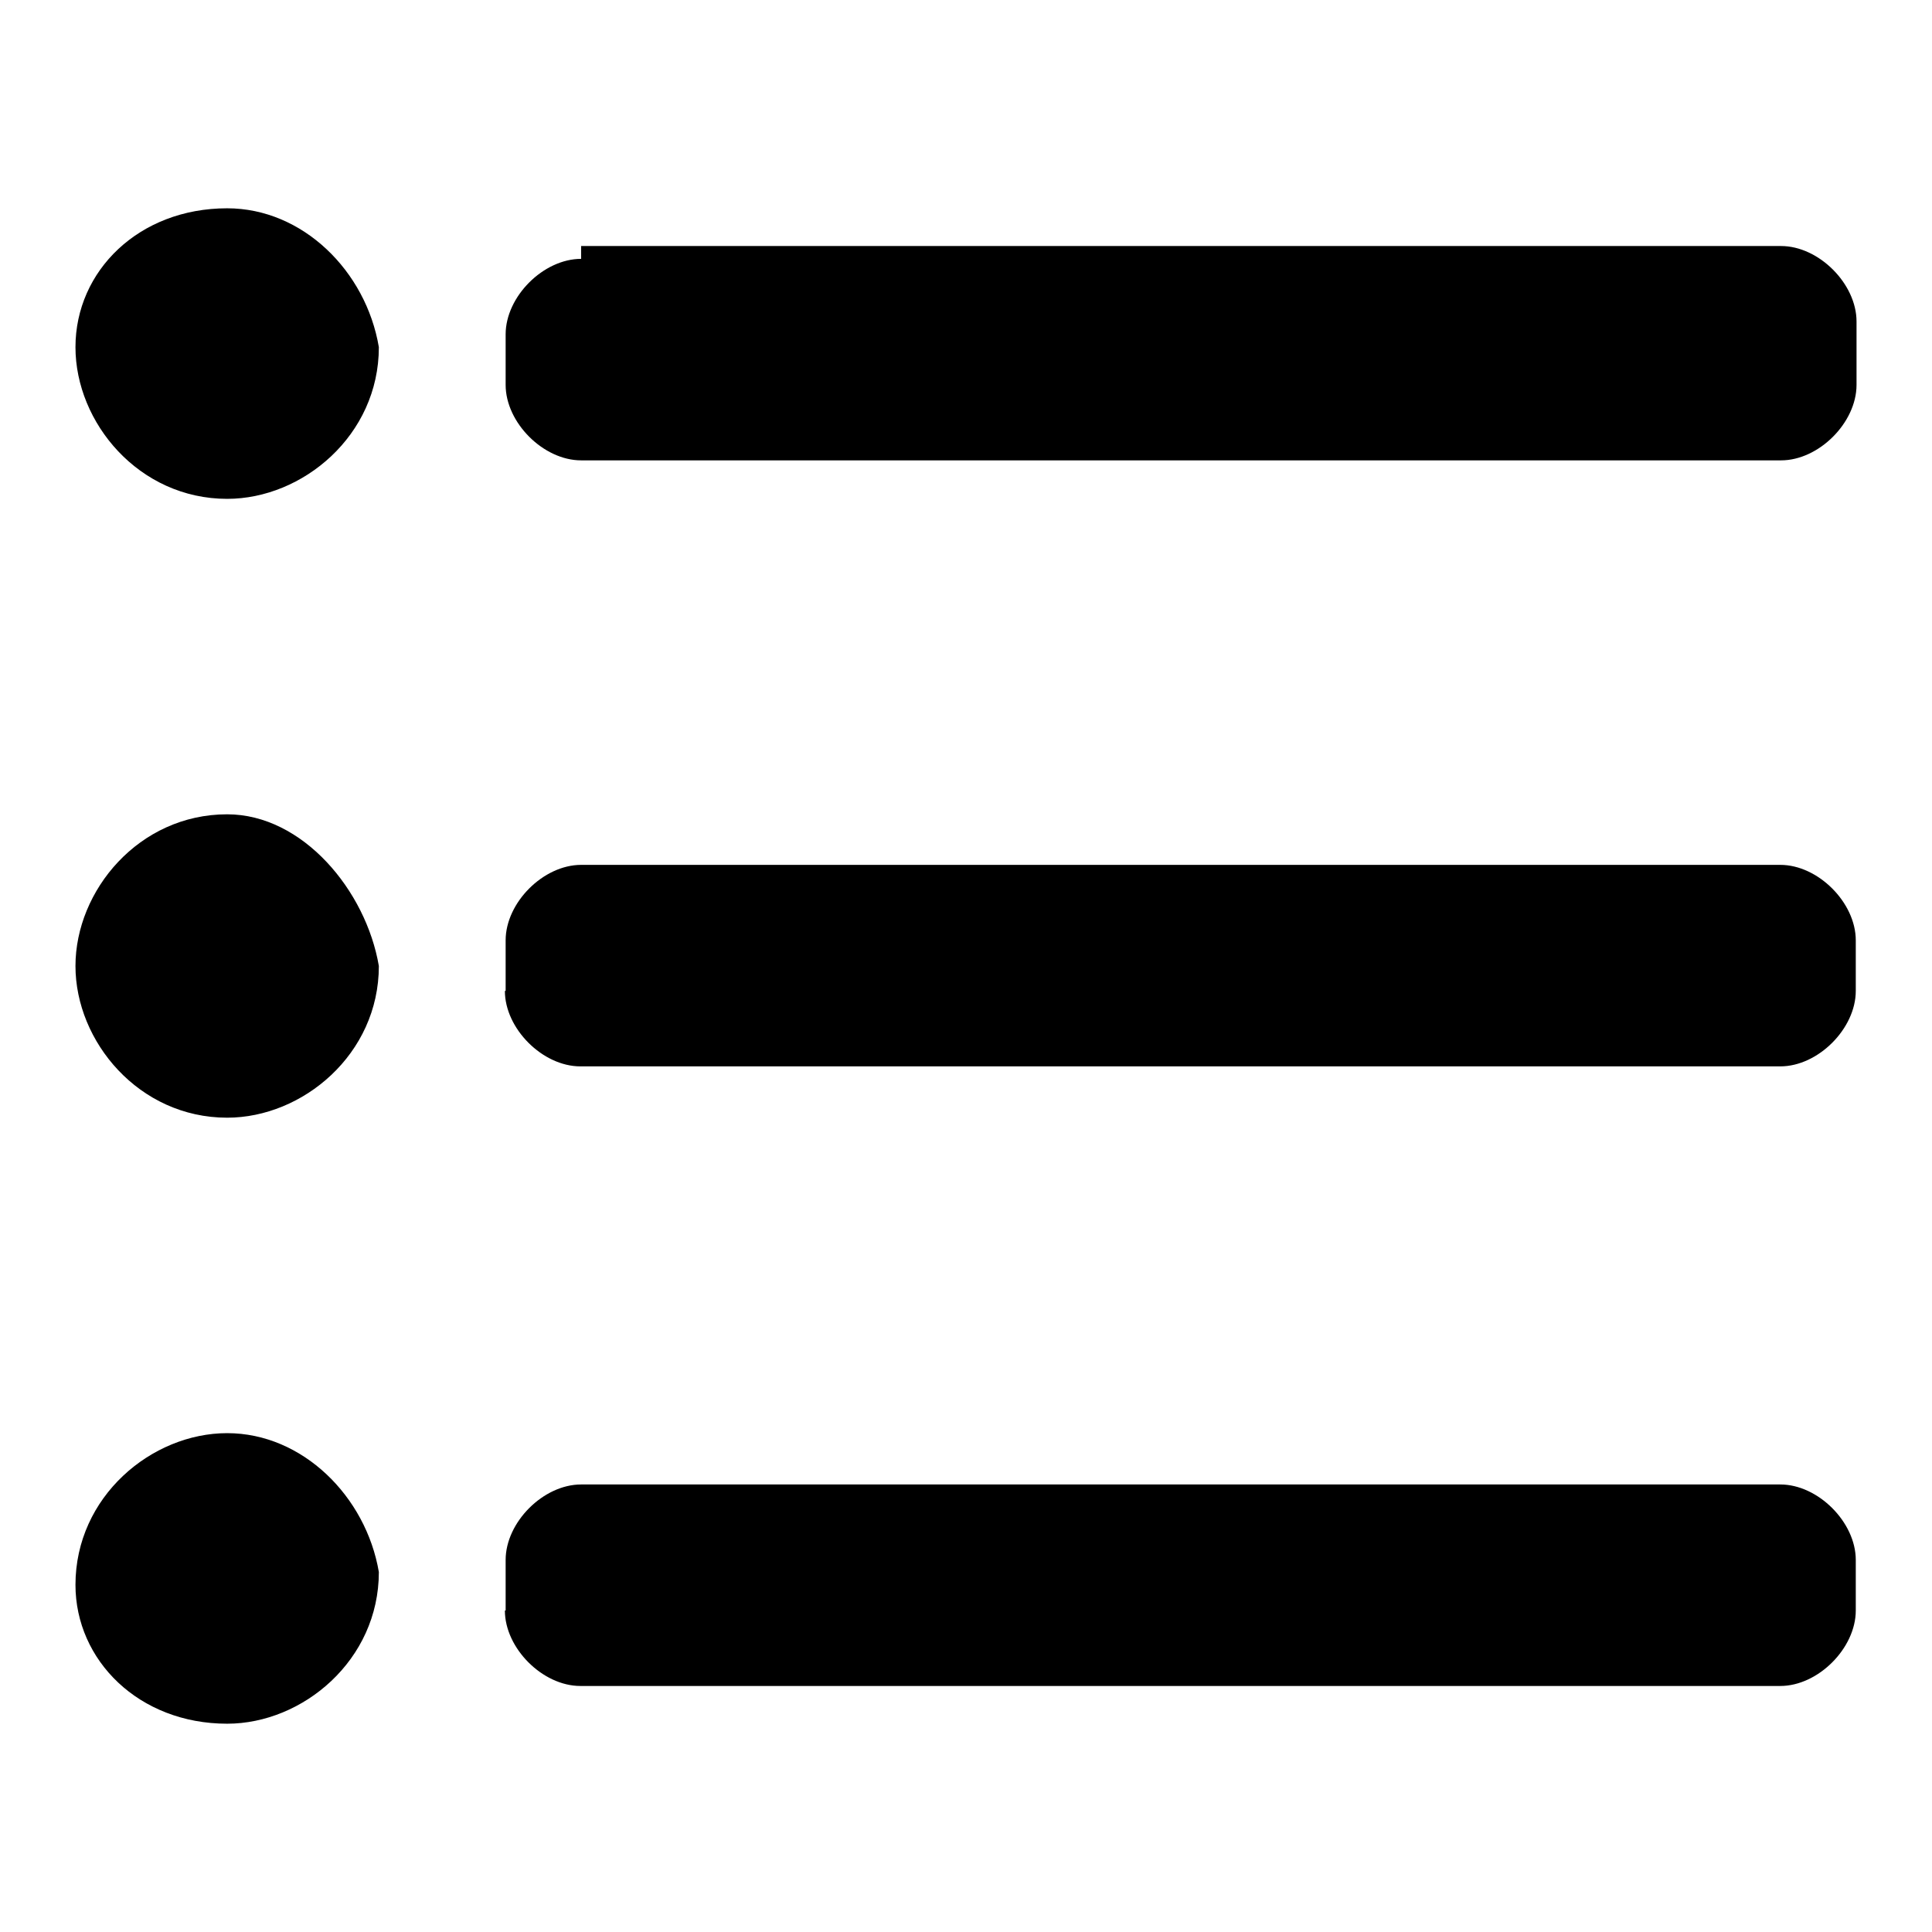
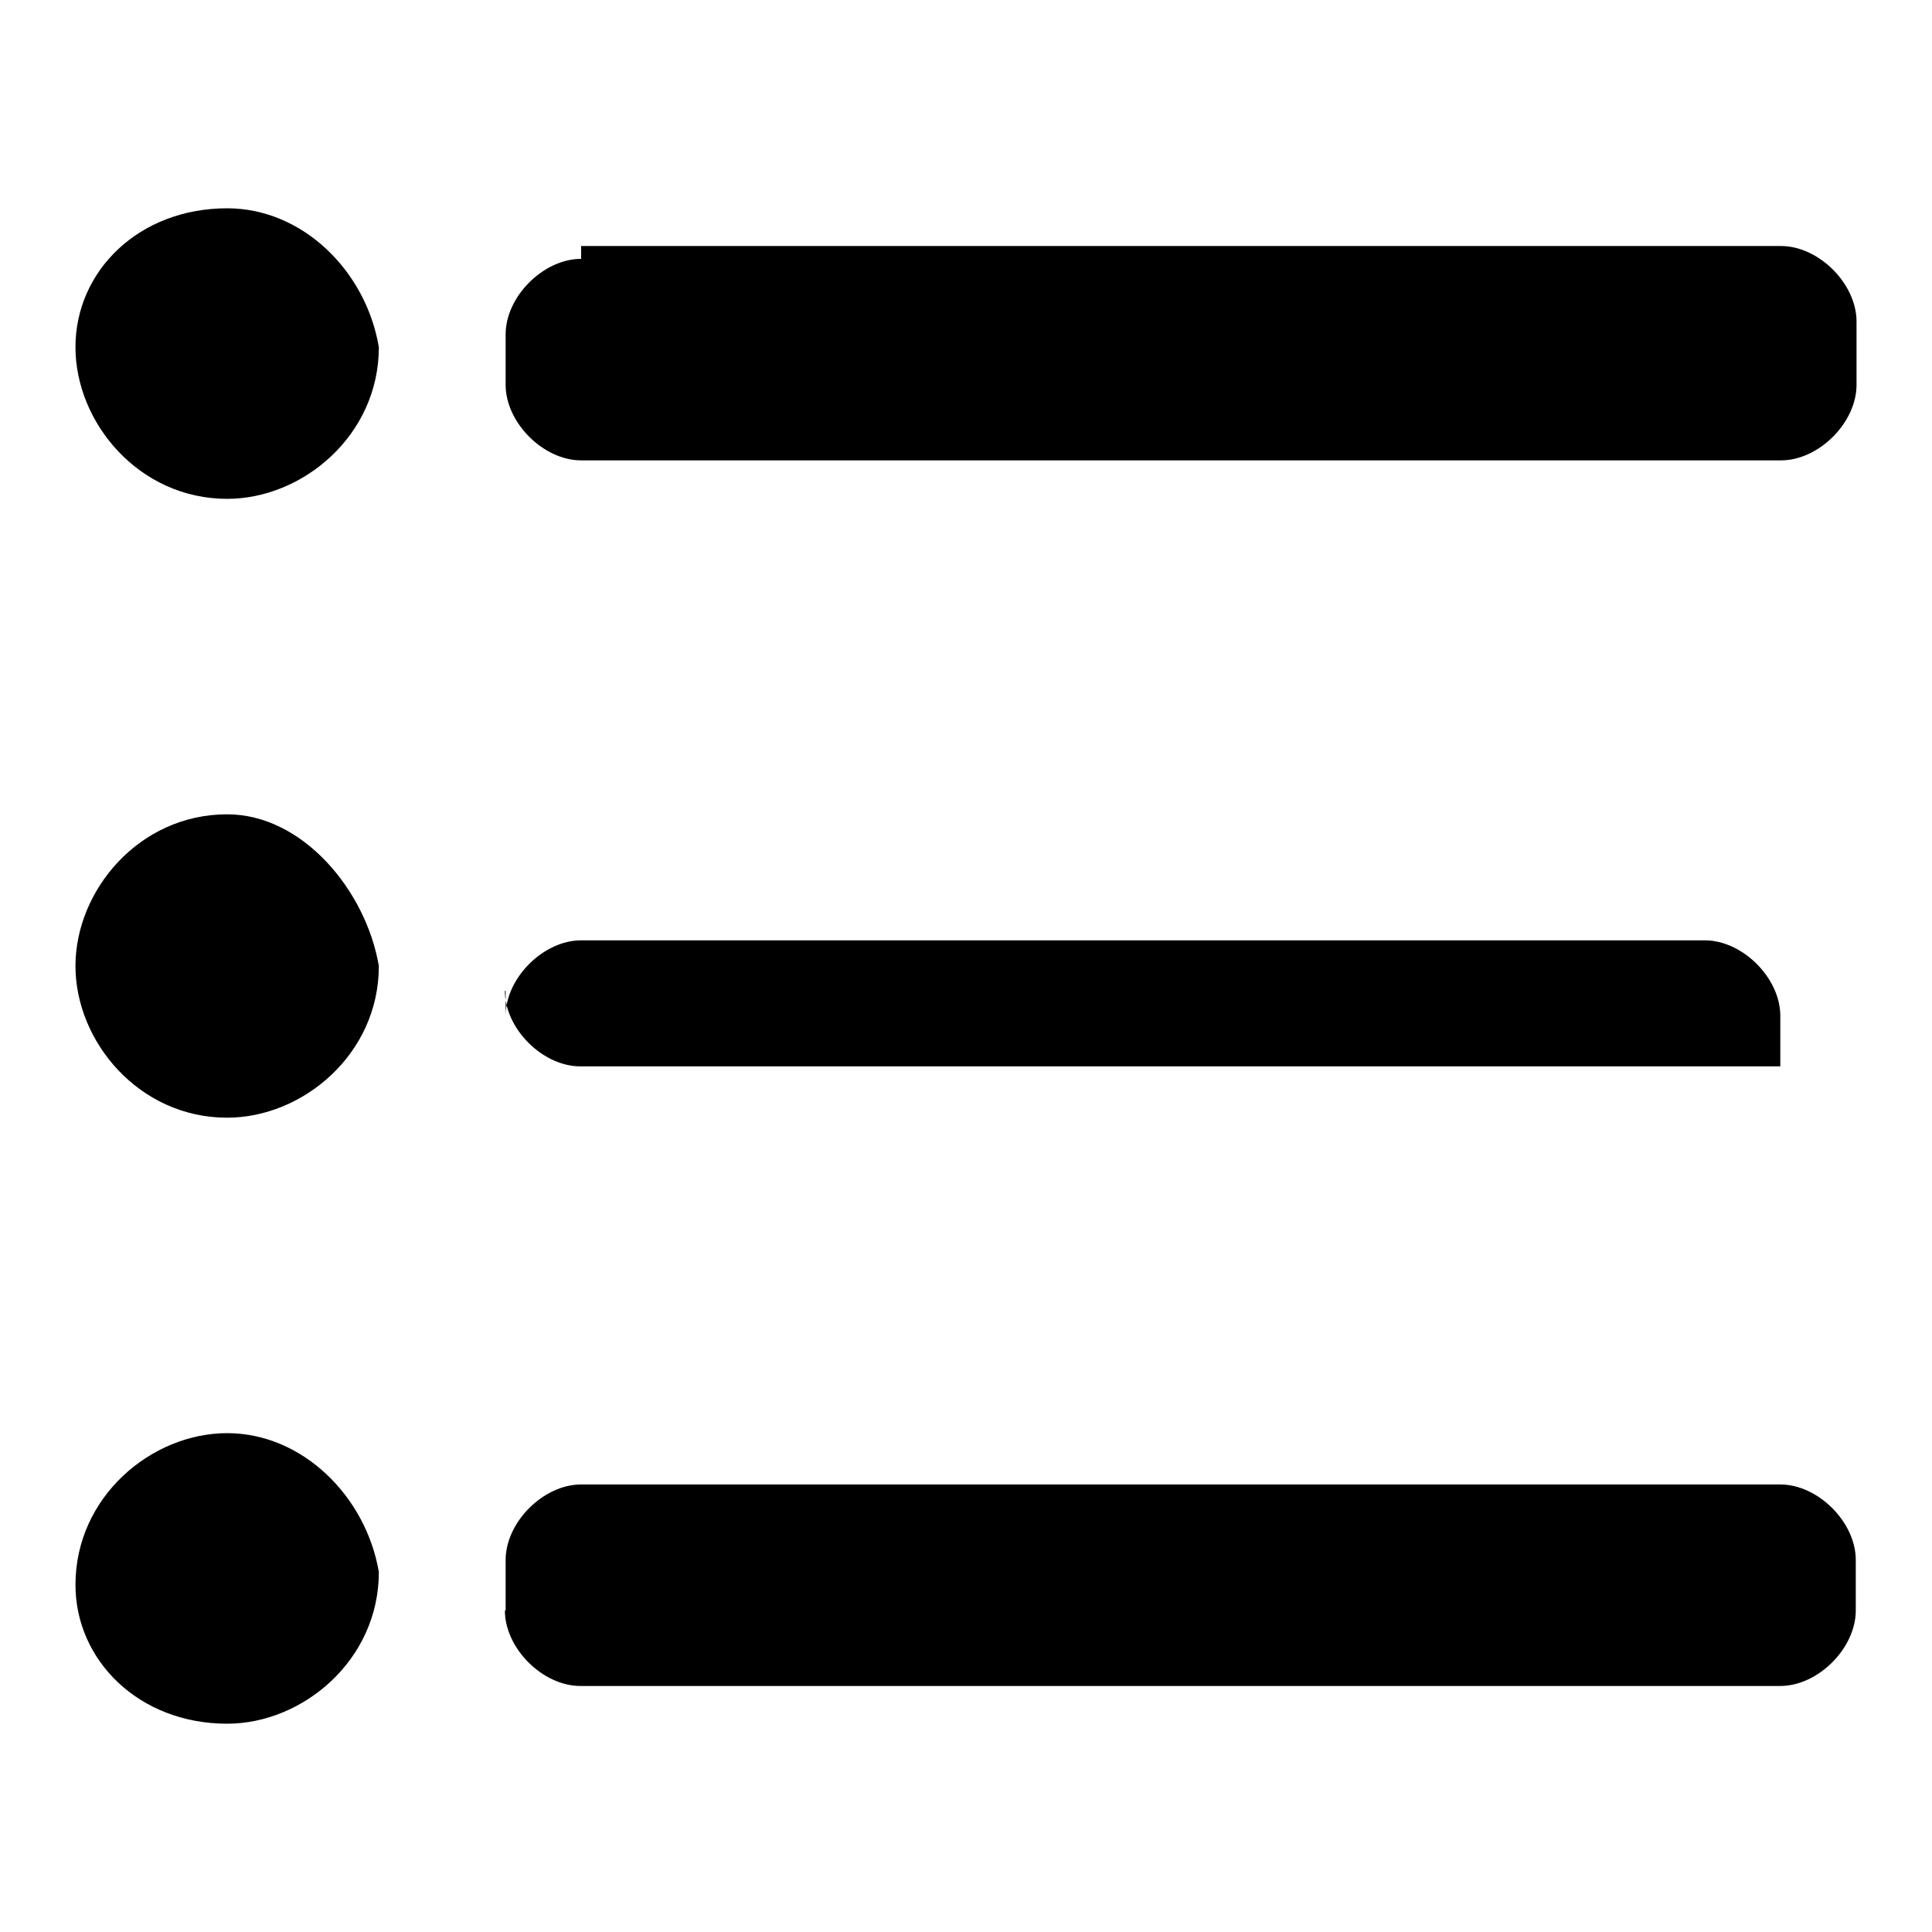
<svg xmlns="http://www.w3.org/2000/svg" version="1.1" x="0px" y="0px" viewBox="0 0 256 256" enable-background="new 0 0 256 256" xml:space="preserve">
  <g>
-     <path fill="#000000" d="M66.9,213.4c0,5,5,10,10,10h159c5,0,10-5,10-10v-6.7c0-5-5-10-10-10H77c-5,0-10,5-10,10V213.4z M30.1,189.9 c-10,0-20.1,8.4-20.1,20.1c0,10,8.4,18.4,20.1,18.4c10,0,20.1-8.4,20.1-20.1C48.5,198.3,40.1,189.9,30.1,189.9z M66.9,131.3 c0,5,5,10,10,10h159c5,0,10-5,10-10v-6.7c0-5-5-10-10-10H77c-5,0-10,5-10,10V131.3z M30.1,107.9C18.4,107.9,10,118,10,128 c0,10,8.4,20.1,20.1,20.1c10,0,20.1-8.4,20.1-20.1C48.5,118,40.1,107.9,30.1,107.9z M77,34.3c-5,0-10,5-10,10V51c0,5,5,10,10,10 h159c5,0,10-5,10-10v-8.4c0-5-5-10-10-10H77V34.3z M30.1,27.6C18.4,27.6,10,35.9,10,46c0,10,8.4,20.1,20.1,20.1 c10,0,20.1-8.4,20.1-20.1C48.5,35.9,40.1,27.6,30.1,27.6z" />
+     <path fill="#000000" d="M66.9,213.4c0,5,5,10,10,10h159c5,0,10-5,10-10v-6.7c0-5-5-10-10-10H77c-5,0-10,5-10,10V213.4z M30.1,189.9 c-10,0-20.1,8.4-20.1,20.1c0,10,8.4,18.4,20.1,18.4c10,0,20.1-8.4,20.1-20.1C48.5,198.3,40.1,189.9,30.1,189.9z M66.9,131.3 c0,5,5,10,10,10h159v-6.7c0-5-5-10-10-10H77c-5,0-10,5-10,10V131.3z M30.1,107.9C18.4,107.9,10,118,10,128 c0,10,8.4,20.1,20.1,20.1c10,0,20.1-8.4,20.1-20.1C48.5,118,40.1,107.9,30.1,107.9z M77,34.3c-5,0-10,5-10,10V51c0,5,5,10,10,10 h159c5,0,10-5,10-10v-8.4c0-5-5-10-10-10H77V34.3z M30.1,27.6C18.4,27.6,10,35.9,10,46c0,10,8.4,20.1,20.1,20.1 c10,0,20.1-8.4,20.1-20.1C48.5,35.9,40.1,27.6,30.1,27.6z" />
  </g>
</svg>